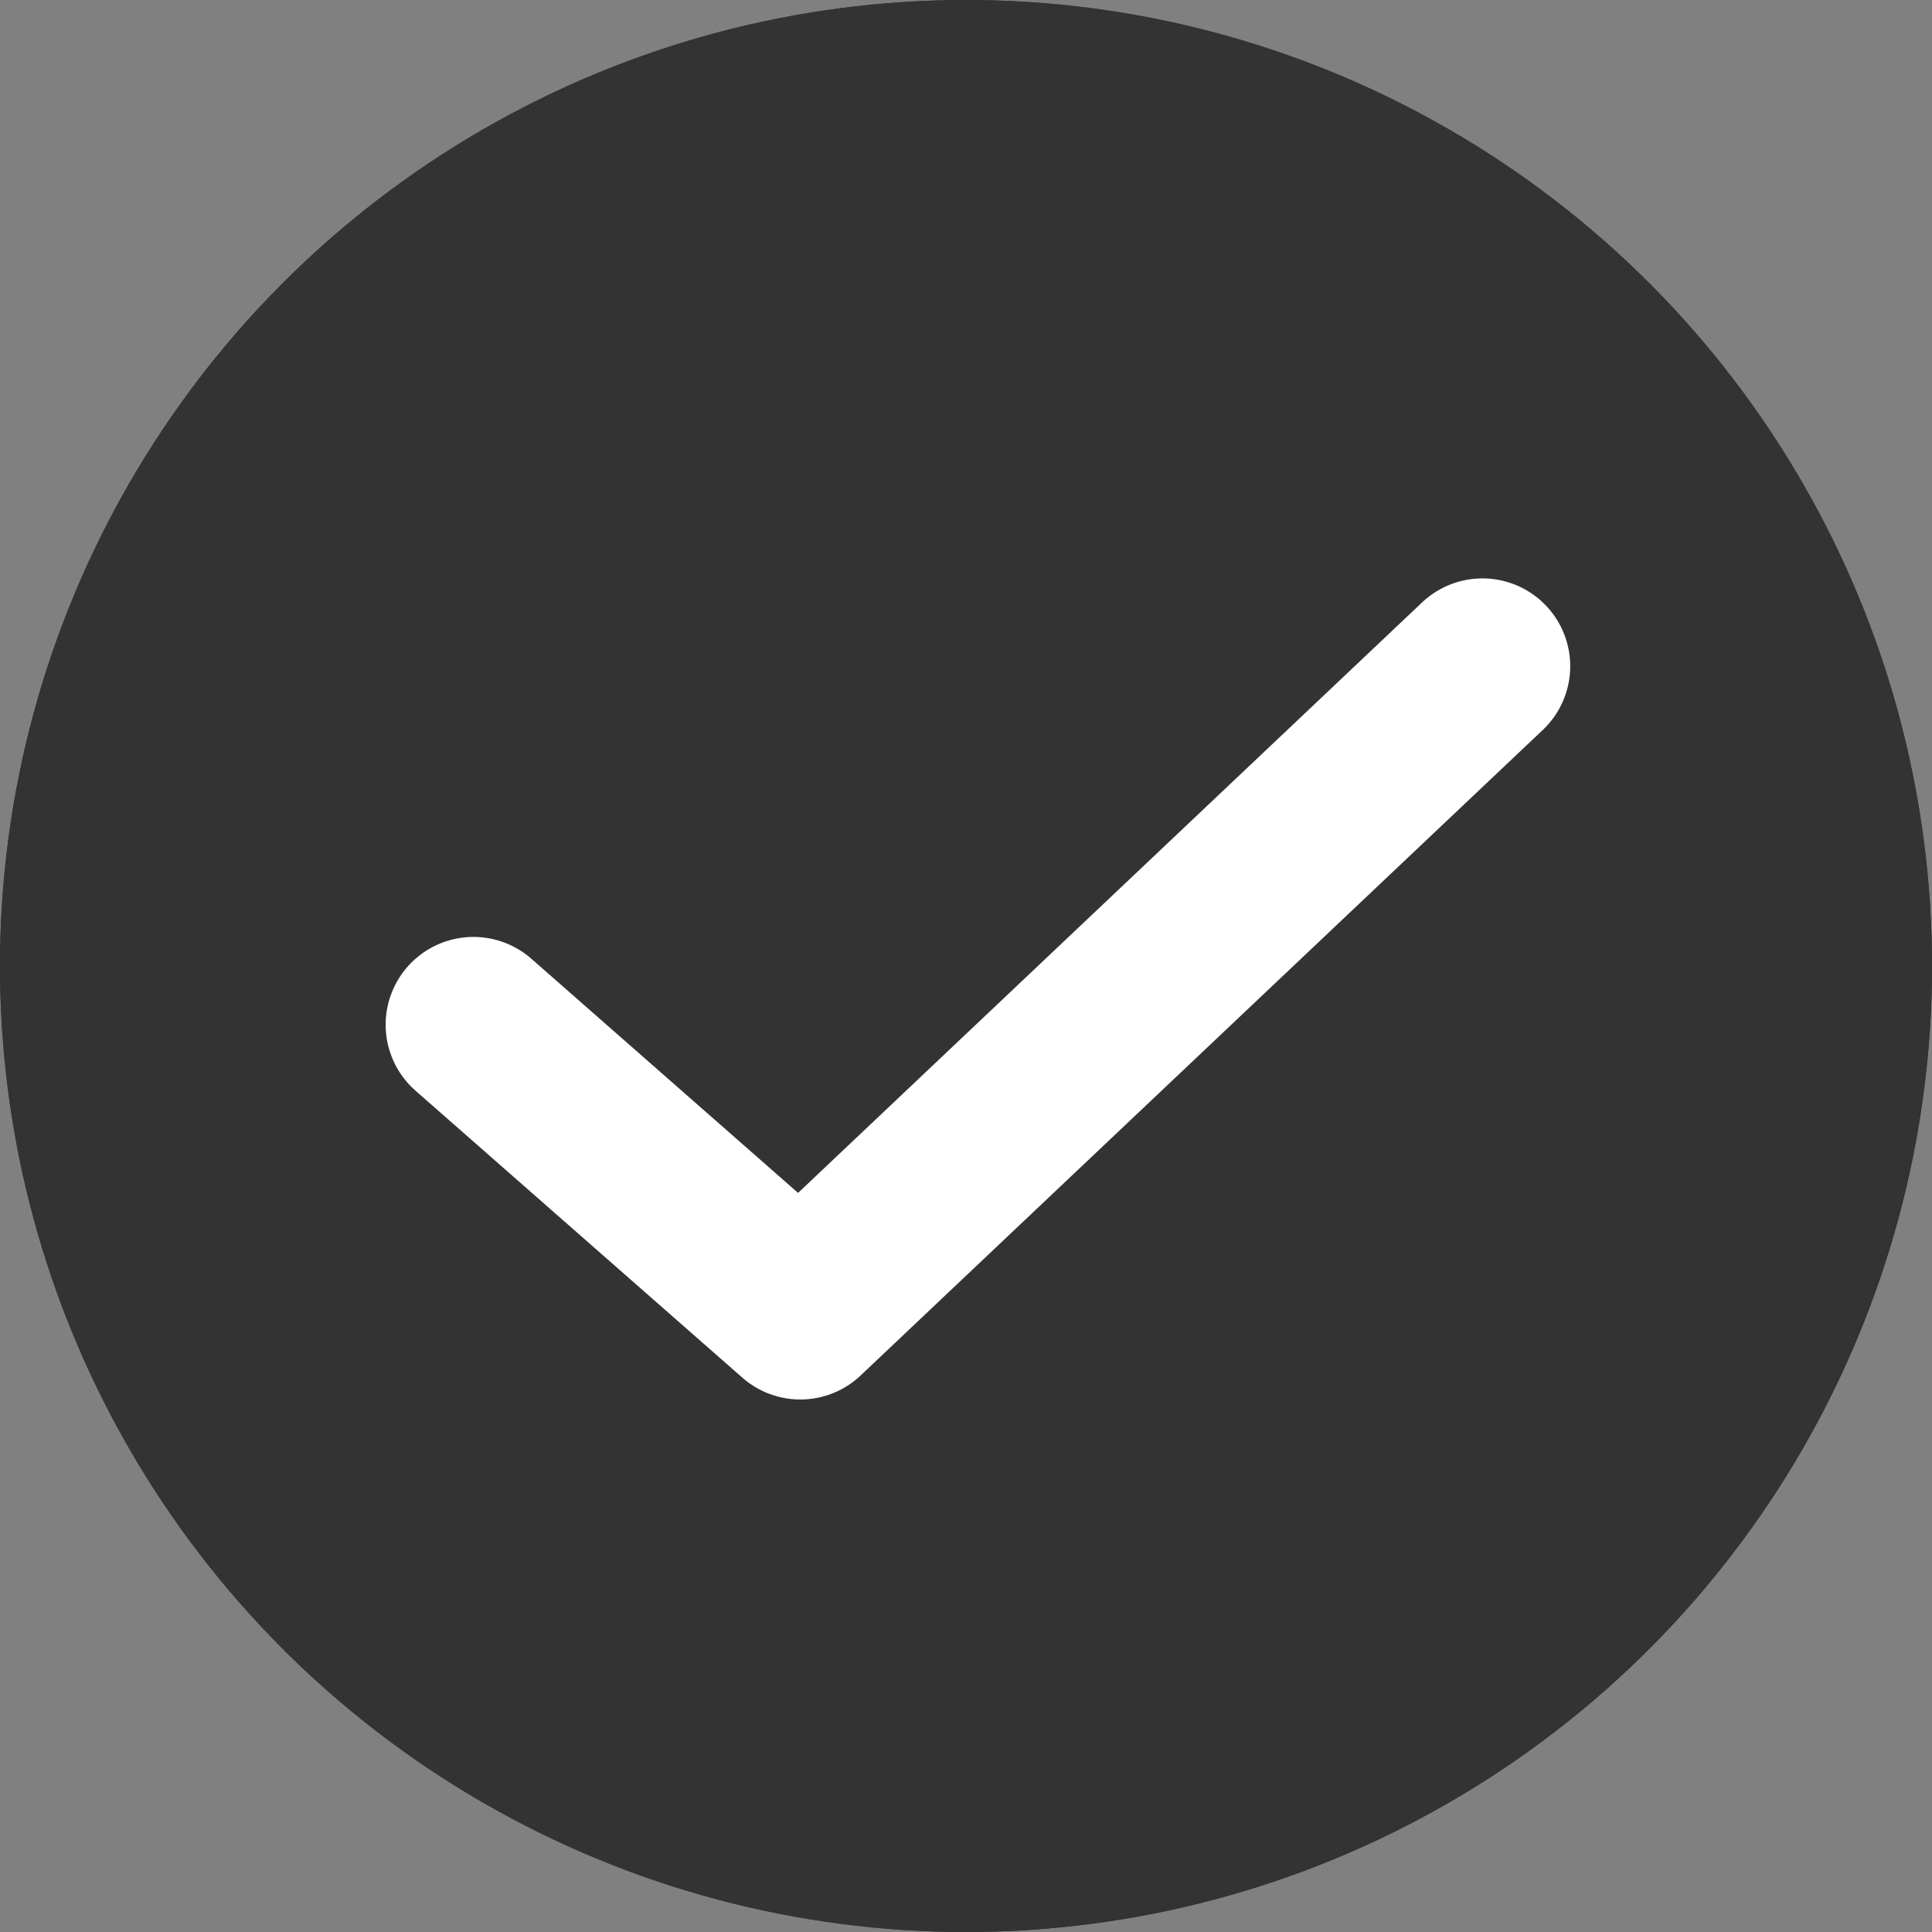
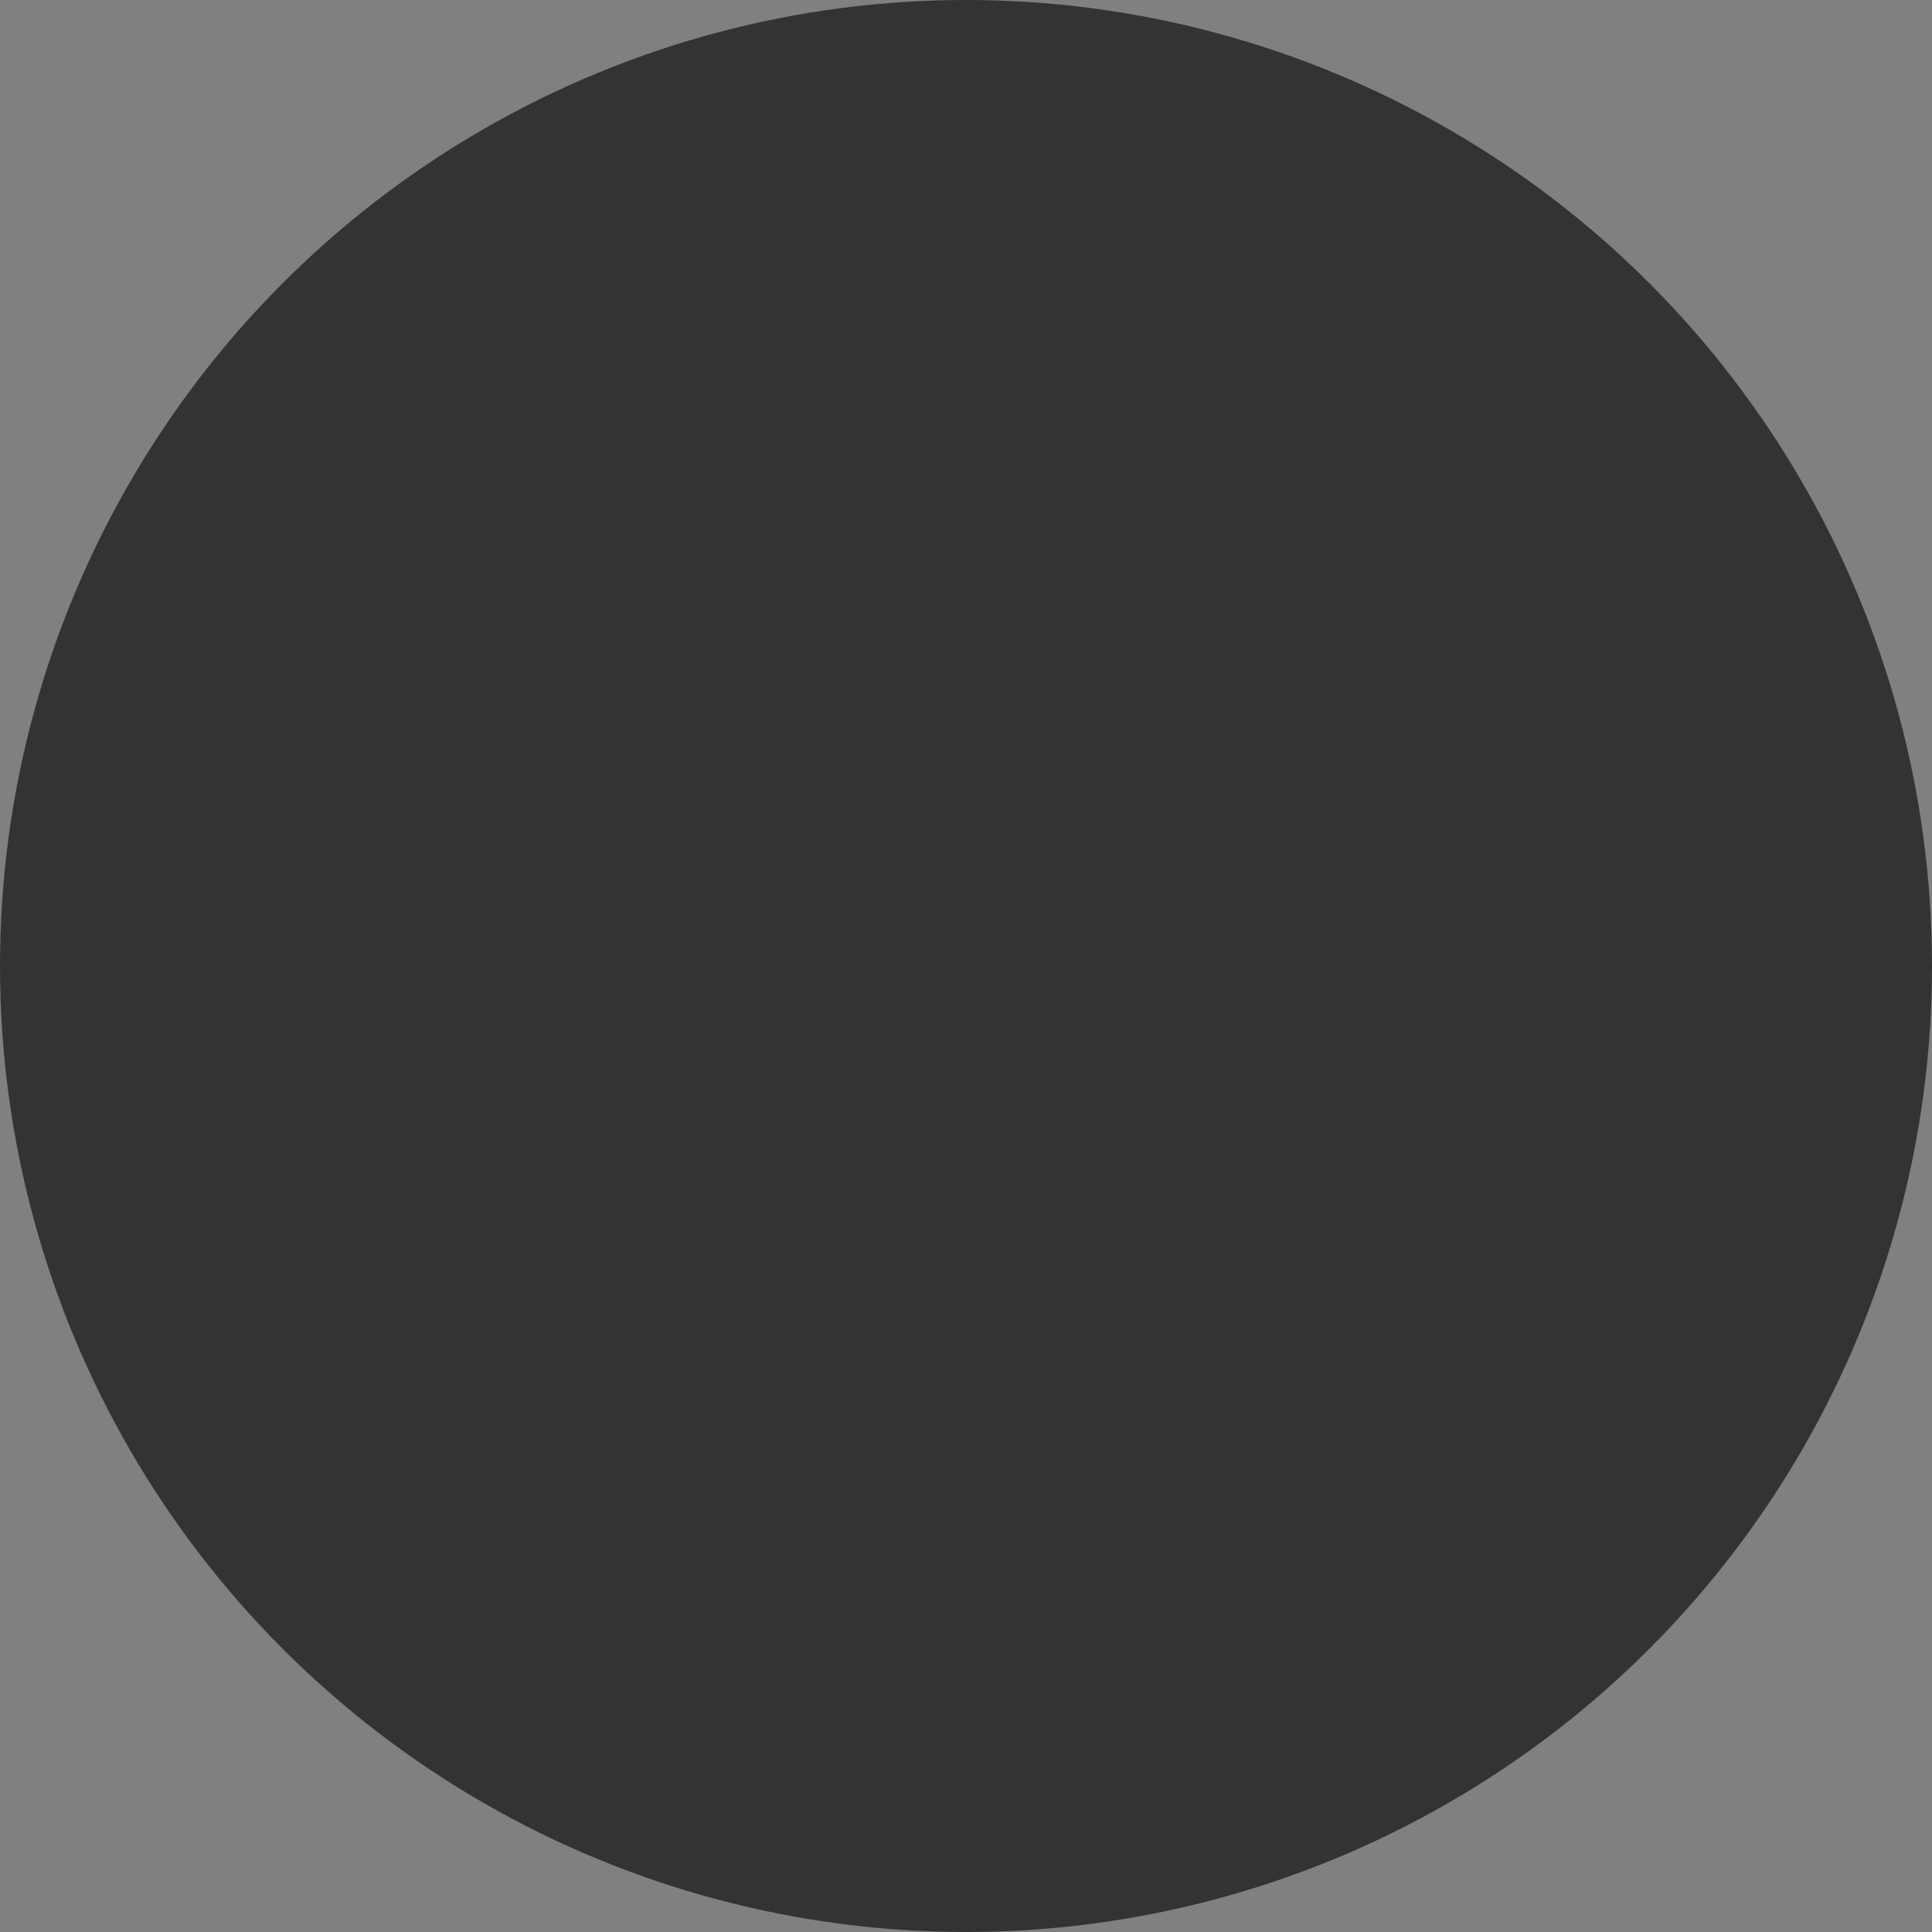
<svg xmlns="http://www.w3.org/2000/svg" id="sign_selected" width="24" height="24" viewBox="1 1 22 22">
  <rect x="1" y="1" width="22" height="22" fill="#808080" stroke="none" />
  <rect id="矩形" width="24" height="24" fill="none" />
  <g id="椭圆形备份" transform="translate(1 1)" fill="#333" stroke="#333" stroke-miterlimit="10" stroke-width="1">
    <circle cx="11" cy="11" r="11" stroke="none" />
-     <circle cx="11" cy="11" r="10.5" fill="none" />
  </g>
-   <path id="路径_2" data-name="路径 2" d="M0,5.068,3.993,8l7.1-8" transform="matrix(0.996, 0.087, -0.087, 0.996, 6.832, 7.621)" fill="none" stroke="#fff" stroke-linecap="round" stroke-linejoin="round" stroke-miterlimit="10" stroke-width="2" />
</svg>